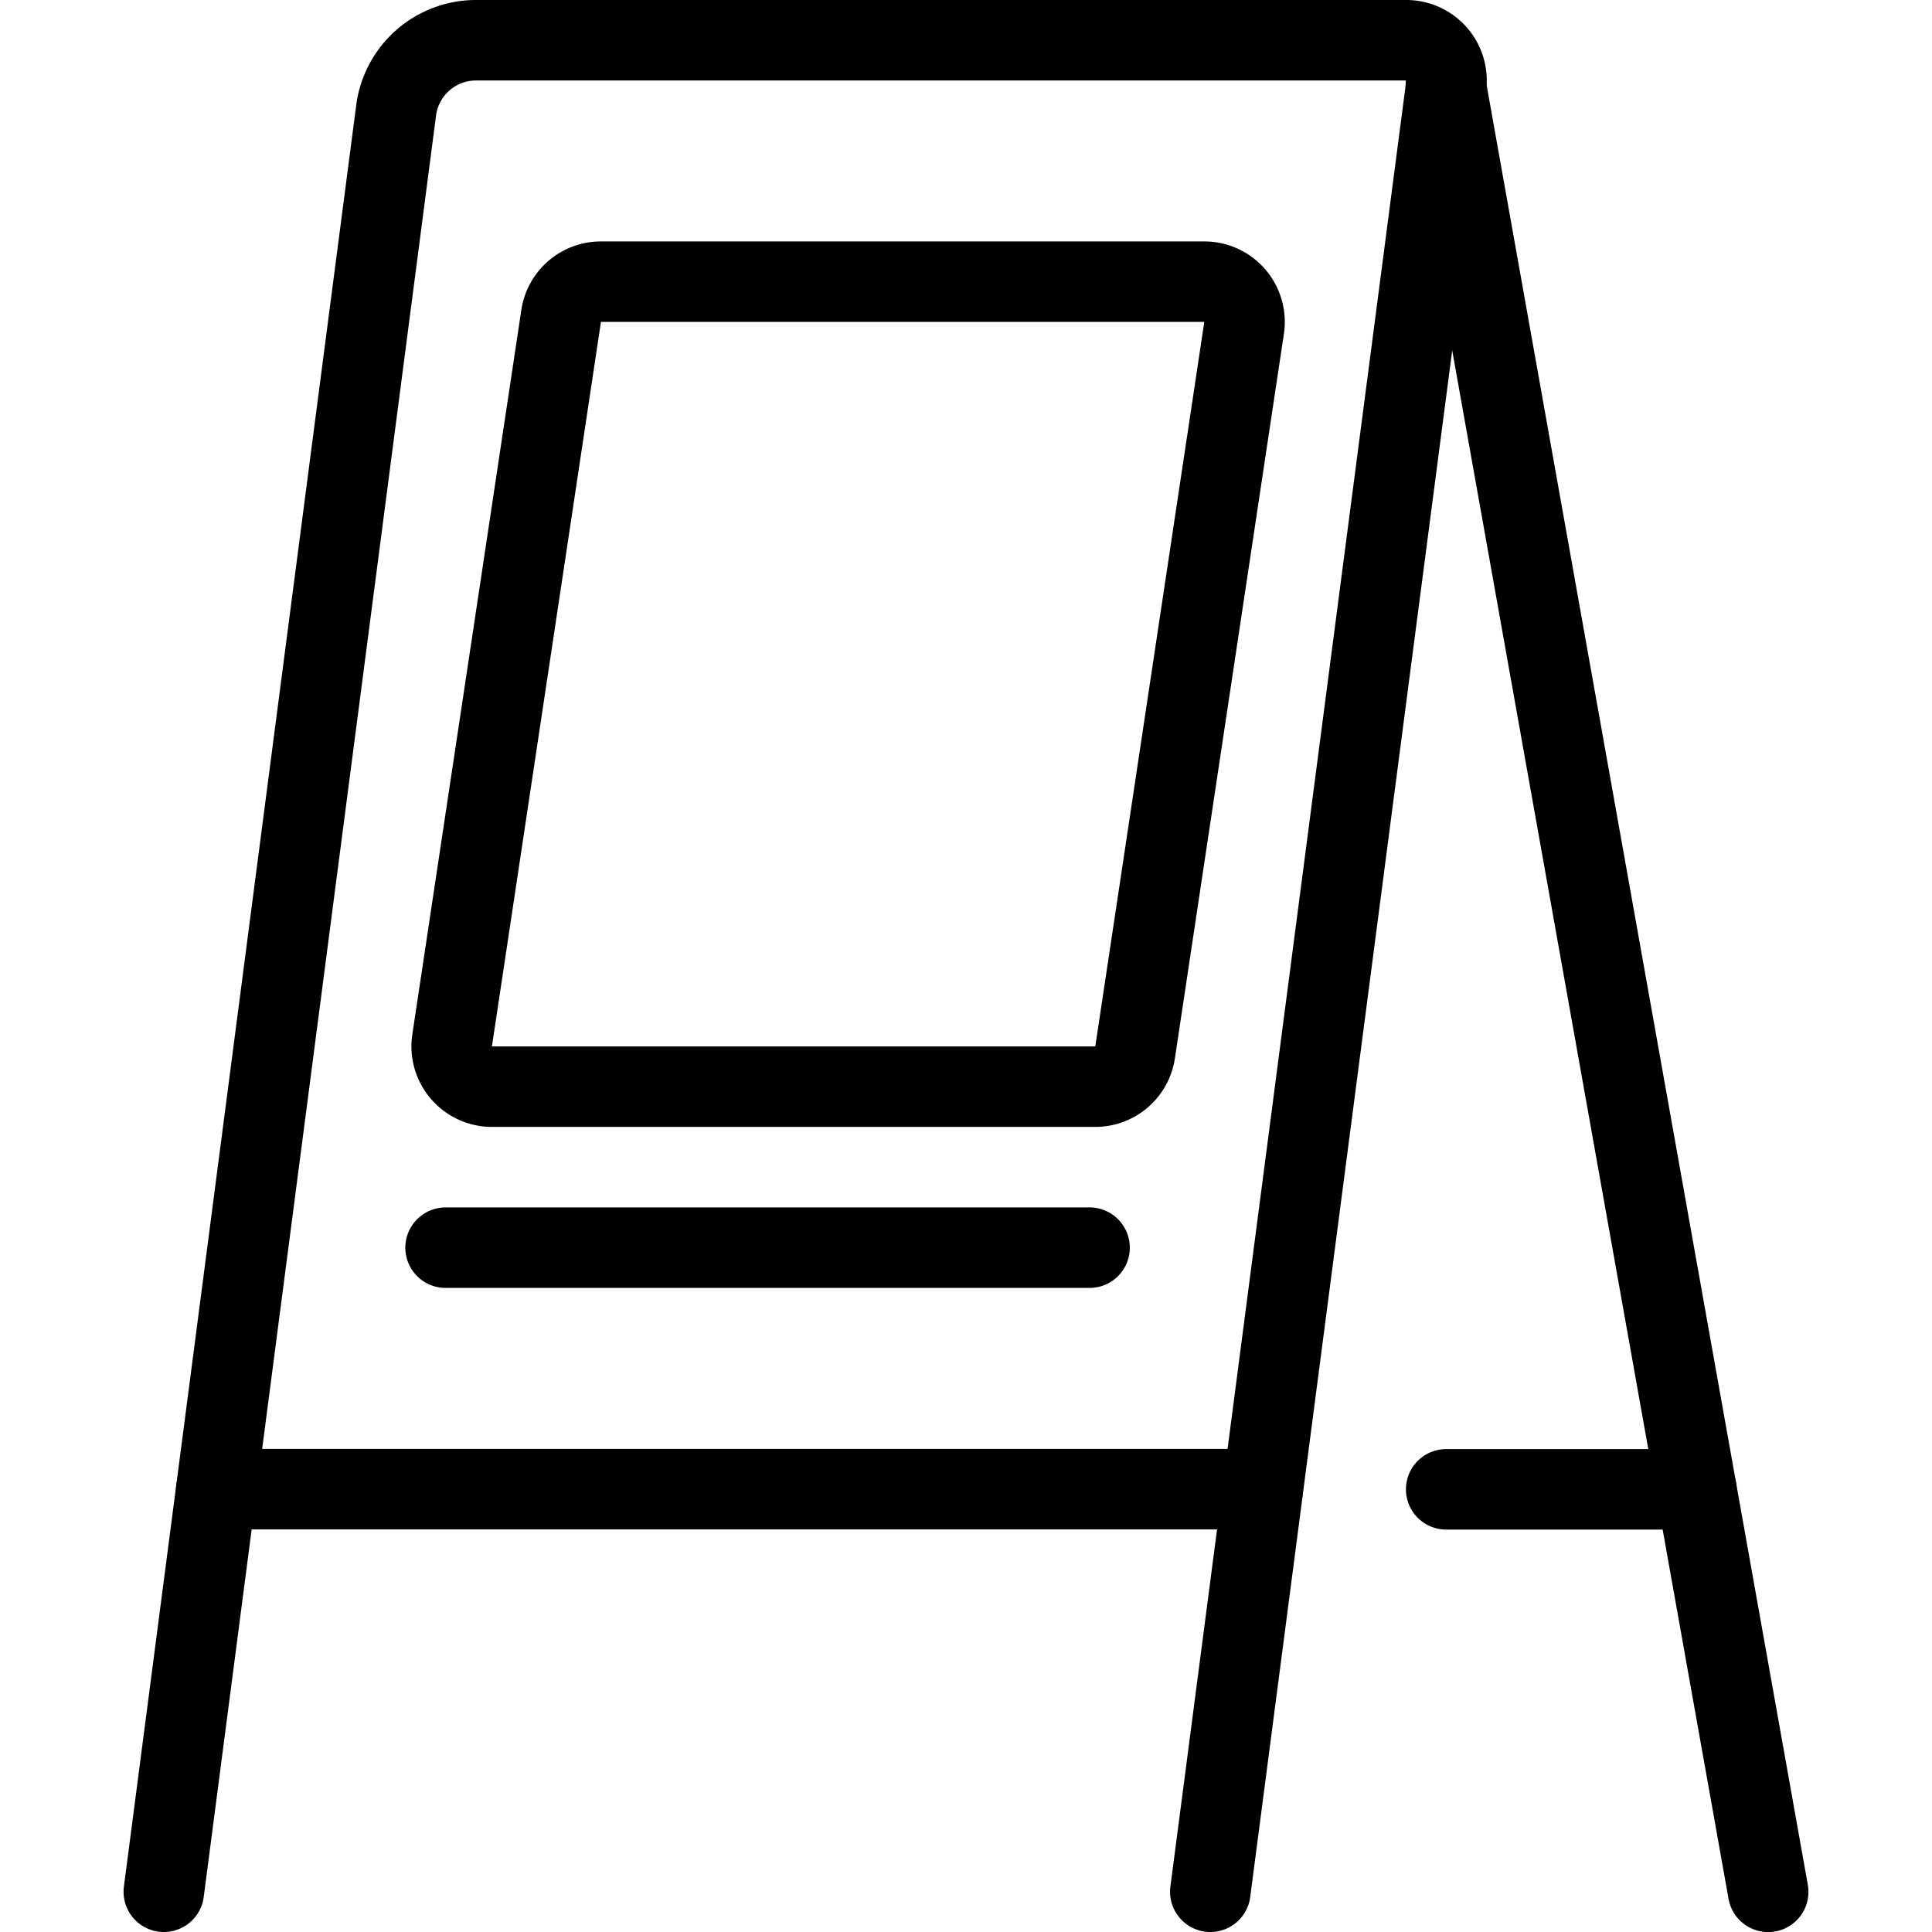
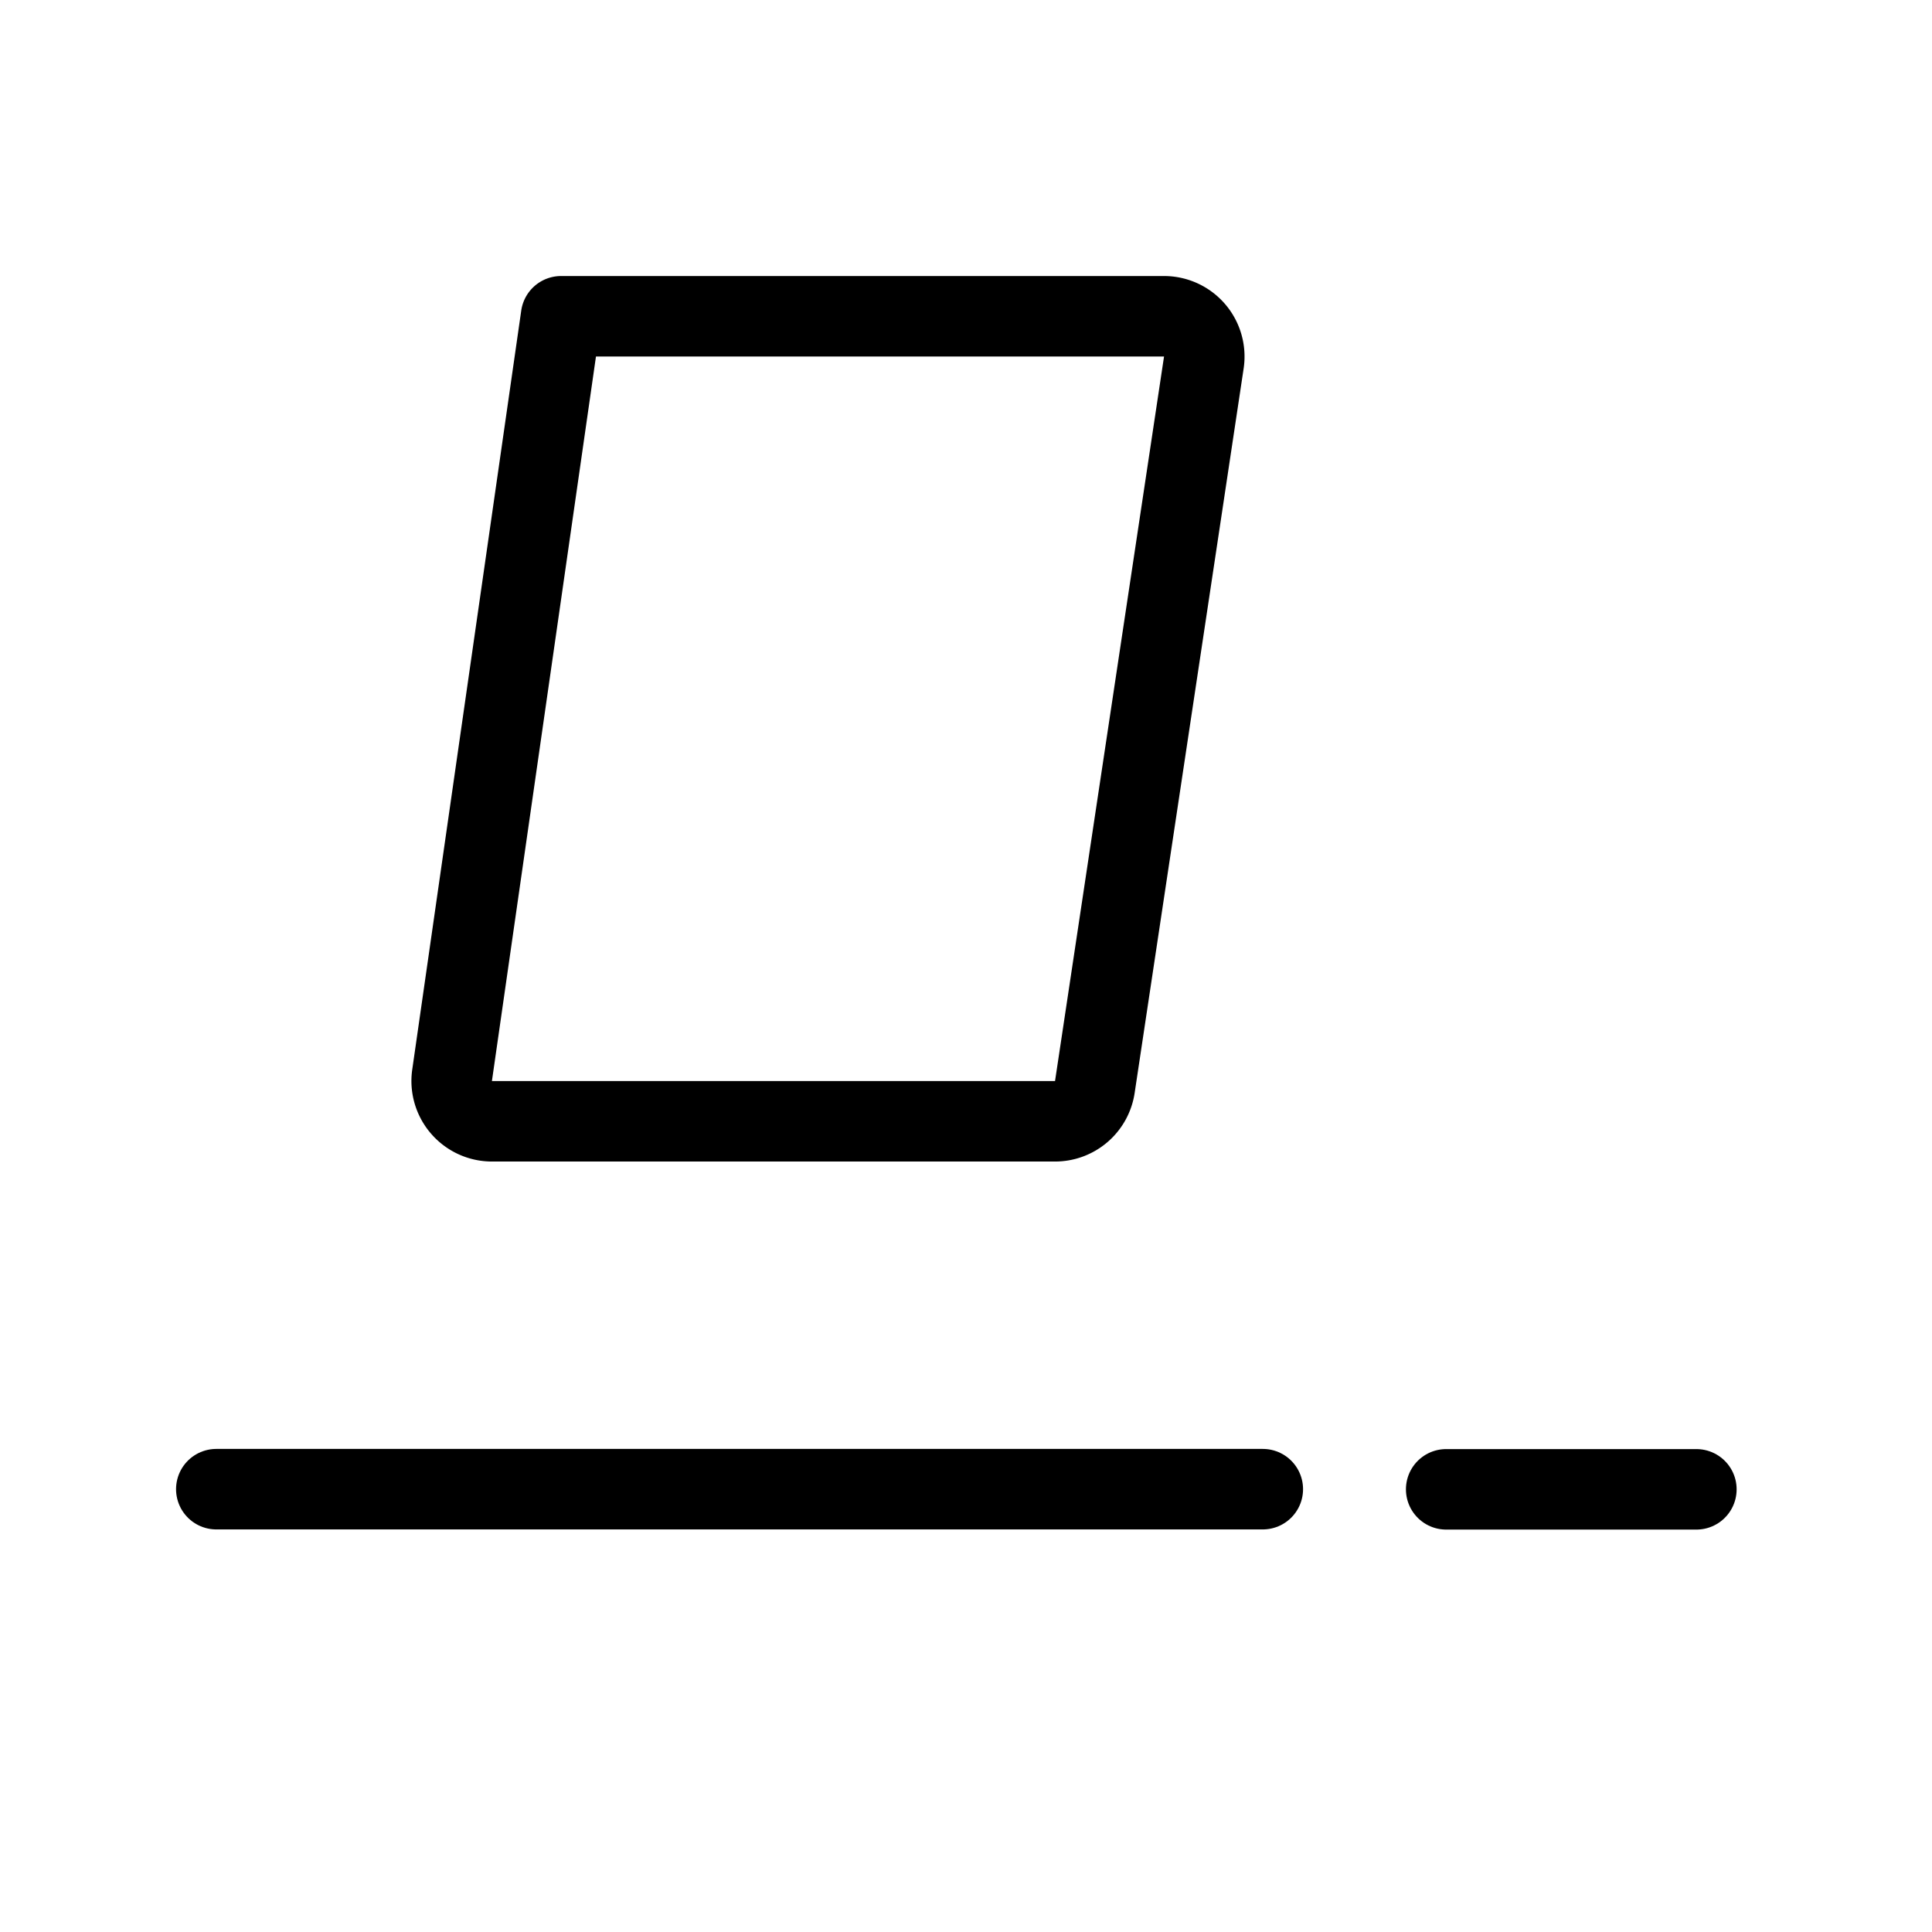
<svg xmlns="http://www.w3.org/2000/svg" viewBox="0 0 24 24">
  <g transform="matrix(1,0,0,1,0,0)">
-     <path d="M2.035,23.5,4.921,1.37A1,1,0,0,1,5.913.5H17.465a.5.5,0,0,1,.5.565L15.035,23.5" fill="none" stroke="#000000" stroke-linecap="round" stroke-linejoin="round" />
-     <path d="M17.961 1.065L21.965 23.501" fill="none" stroke="#000000" stroke-linecap="round" stroke-linejoin="round" />
    <path d="M2.687 18.499L15.687 18.499" fill="none" stroke="#000000" stroke-linecap="round" stroke-linejoin="round" />
    <path d="M21.073 18.501L17.965 18.501" fill="none" stroke="#000000" stroke-linecap="round" stroke-linejoin="round" />
-     <path d="M6.97,3.929a.5.5,0,0,1,.5-.43h7.49a.5.5,0,0,1,.495.571l-1.354,9a.5.5,0,0,1-.495.429H6.111a.5.5,0,0,1-.377-.172.5.5,0,0,1-.118-.4Z" fill="none" stroke="#000000" stroke-linecap="round" stroke-linejoin="round" />
-     <path d="M5.535 15.499L13.535 15.499" fill="none" stroke="#000000" stroke-linecap="round" stroke-linejoin="round" />
+     <path d="M6.97,3.929h7.49a.5.5,0,0,1,.495.571l-1.354,9a.5.5,0,0,1-.495.429H6.111a.5.5,0,0,1-.377-.172.5.5,0,0,1-.118-.4Z" fill="none" stroke="#000000" stroke-linecap="round" stroke-linejoin="round" />
  </g>
</svg>